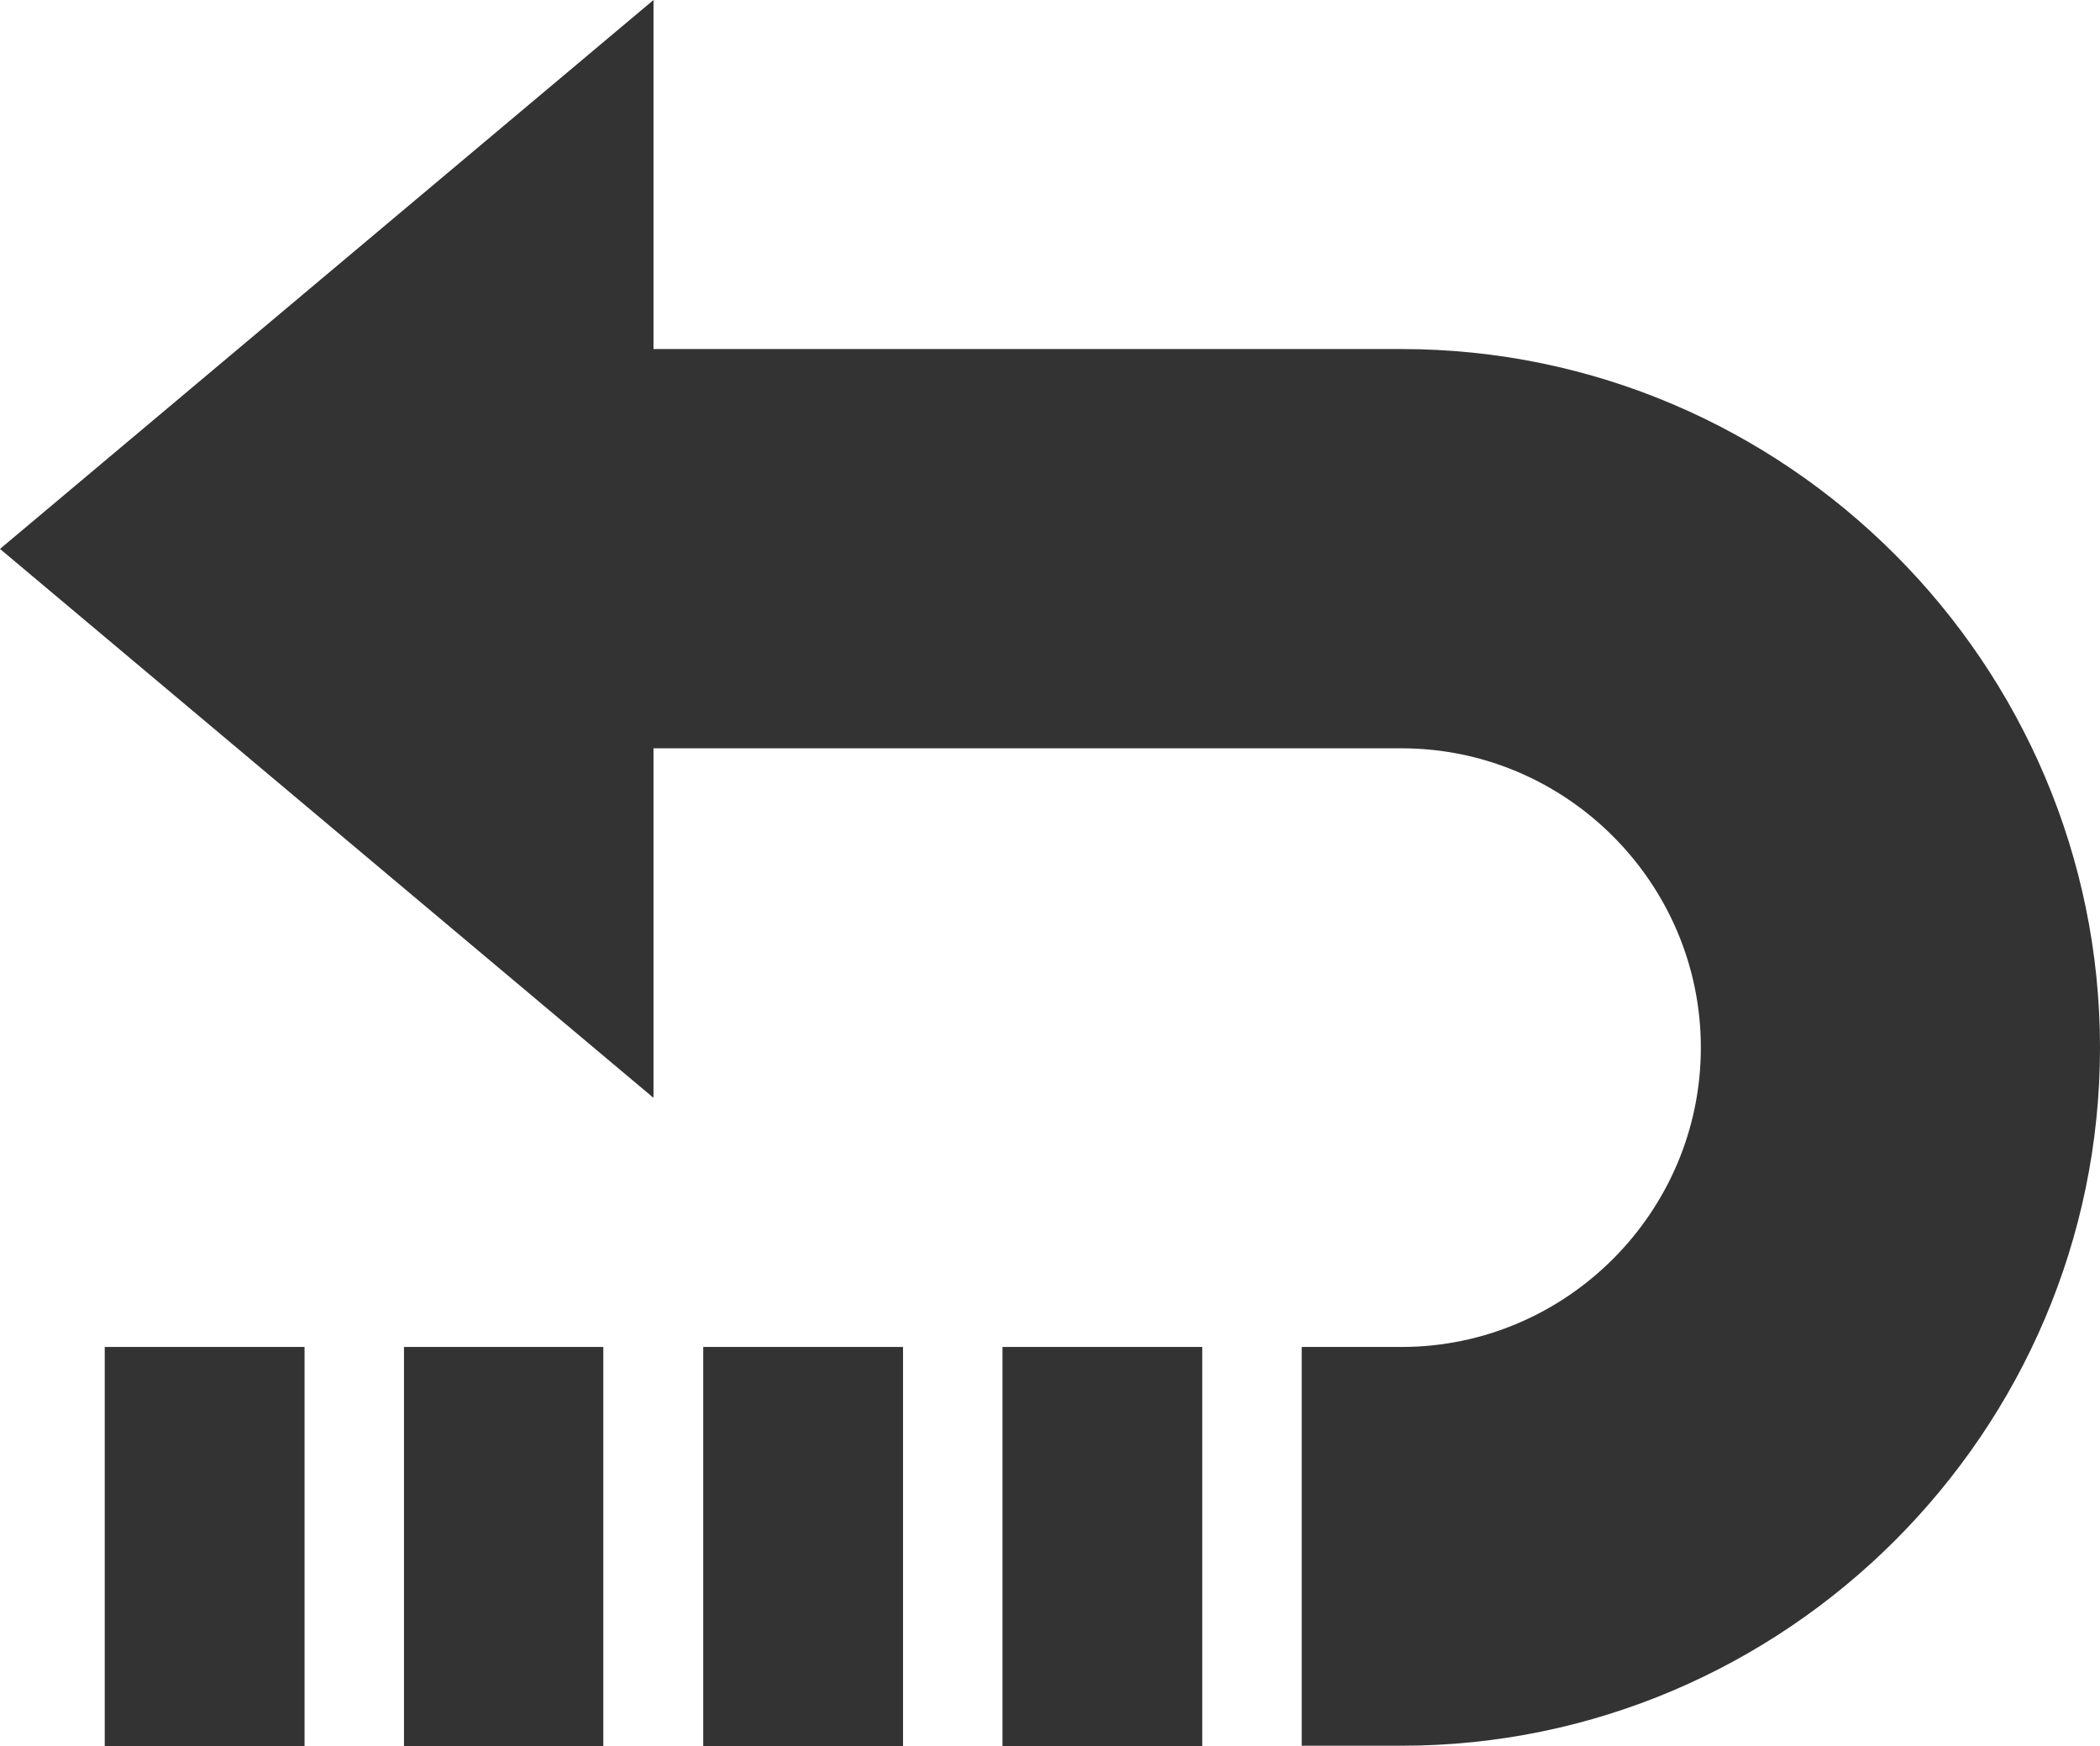
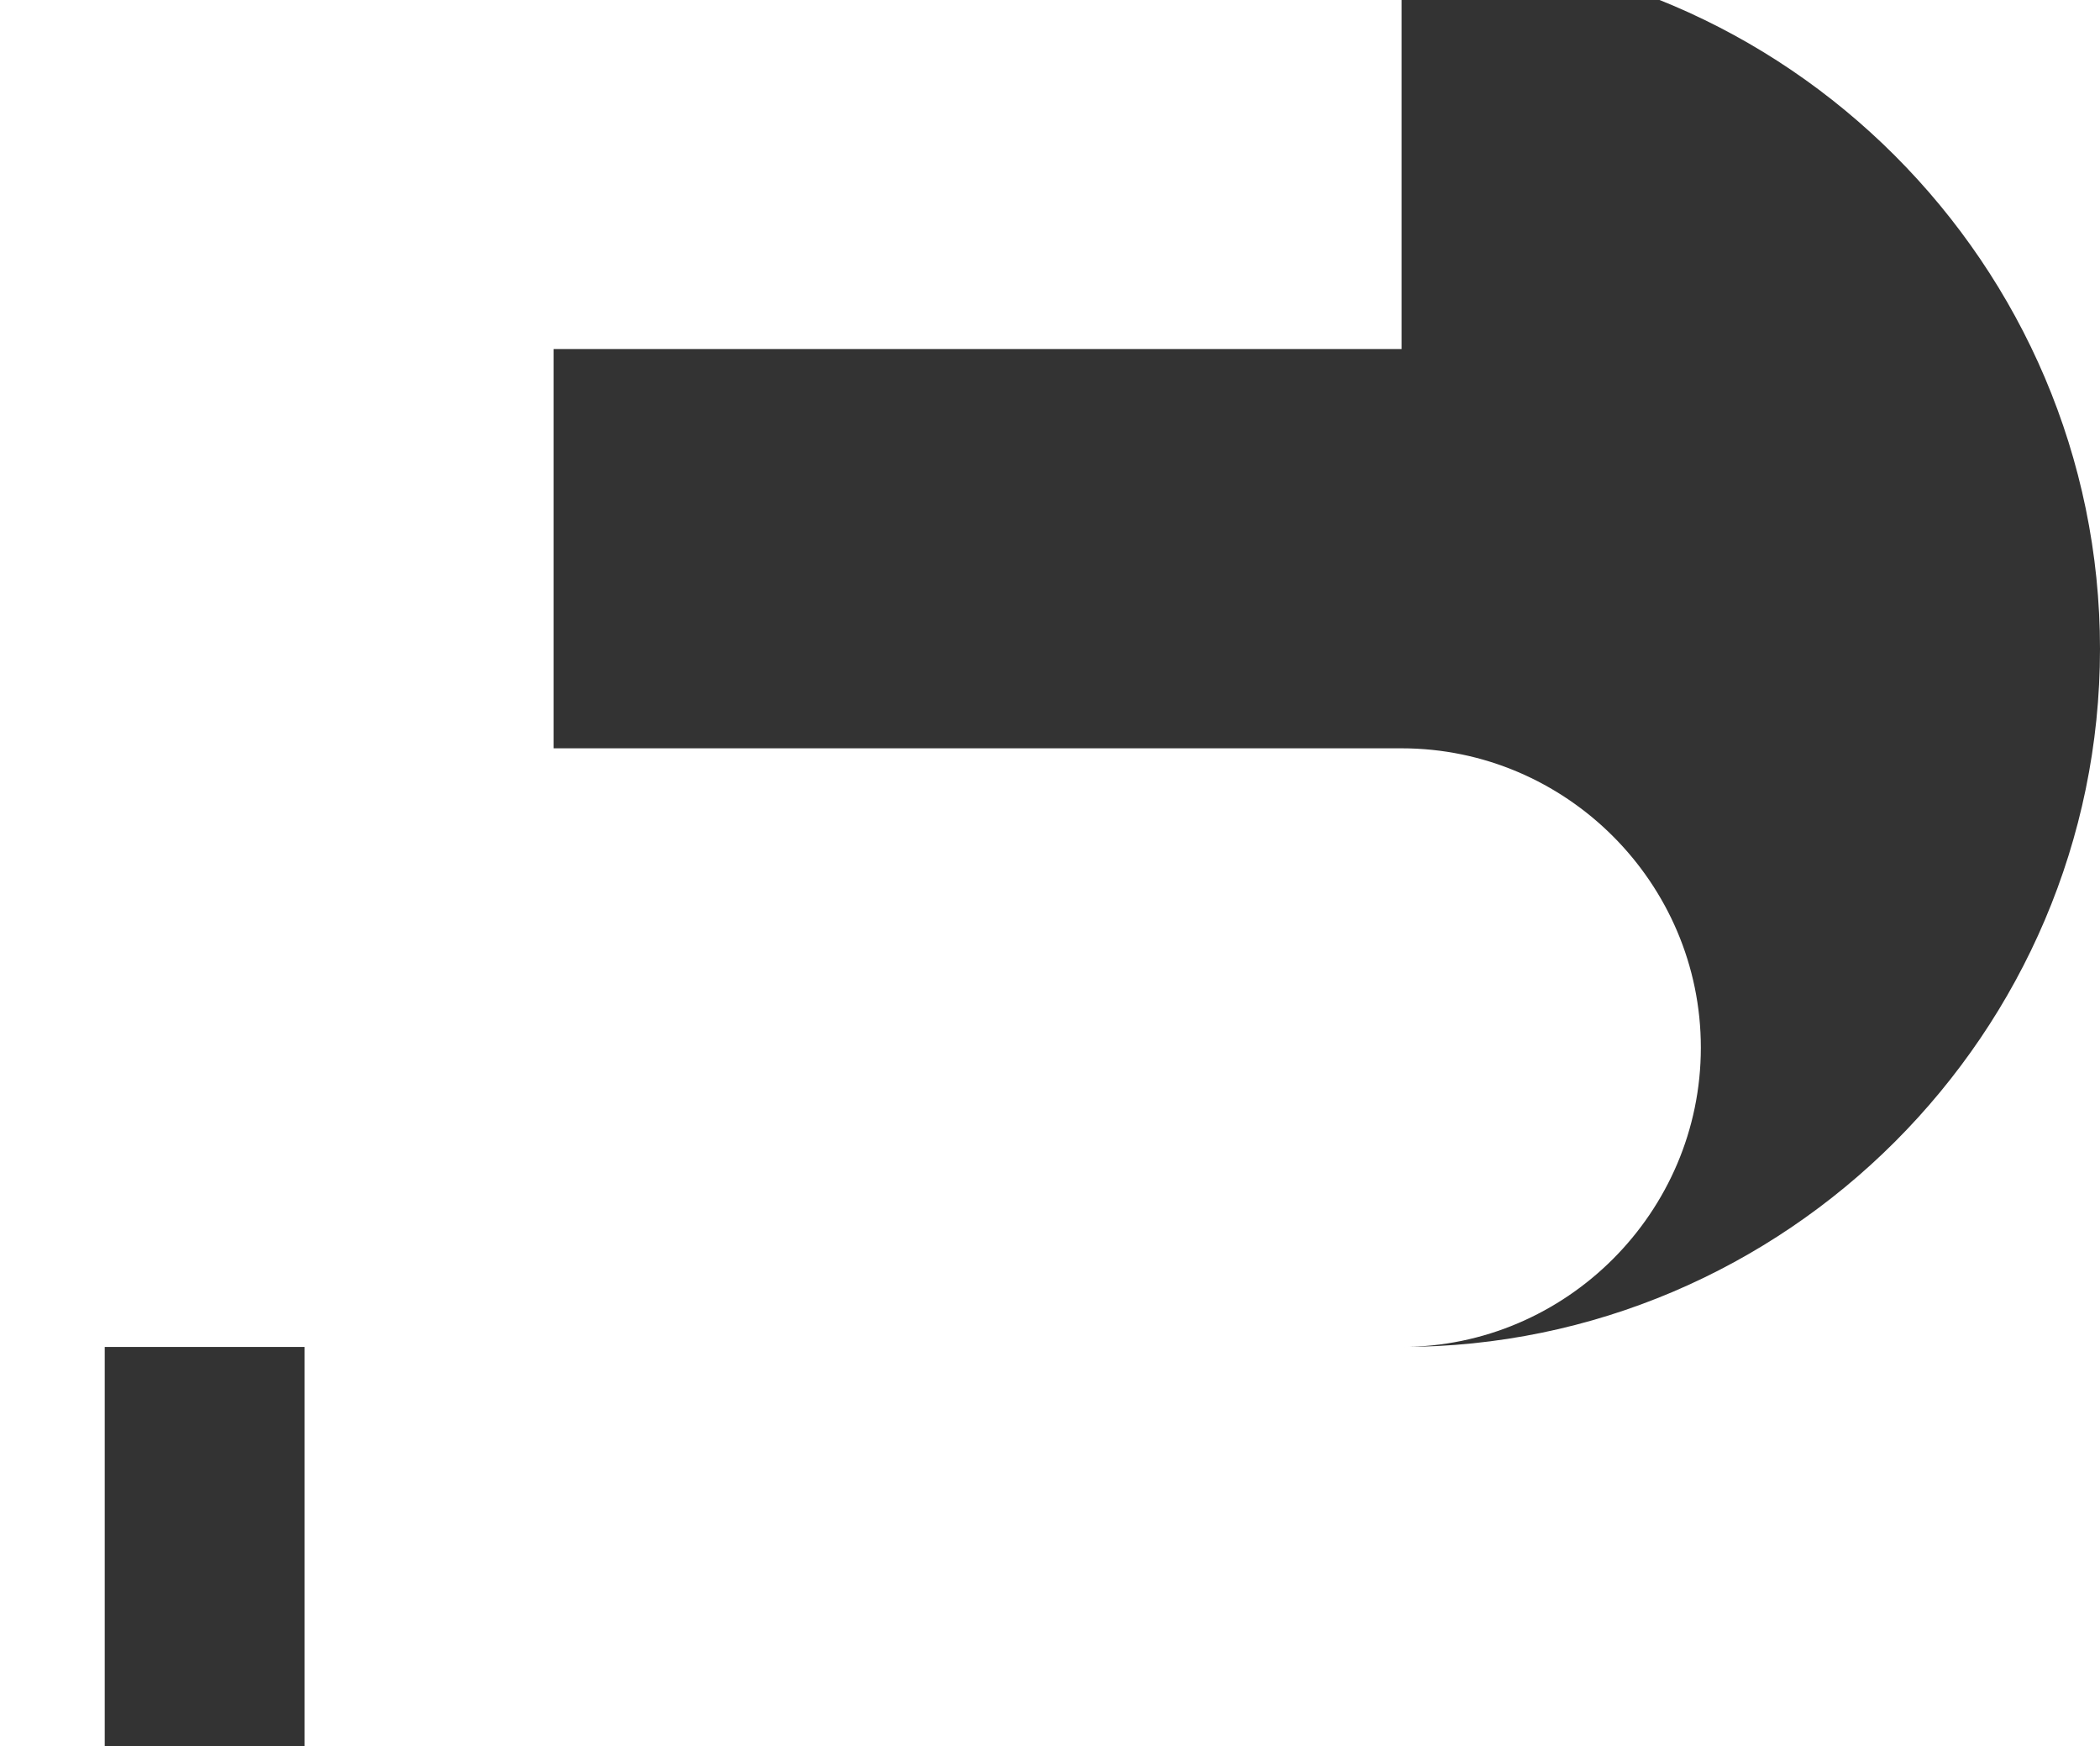
<svg xmlns="http://www.w3.org/2000/svg" id="_レイヤー_2" viewBox="0 0 43.51 36.17">
  <defs>
    <style>.cls-1{fill:#333;}</style>
  </defs>
  <g id="_レイヤー_1-2">
    <g>
-       <polygon class="cls-1" points="0 11.37 13.54 0 13.54 22.74 0 11.37" />
-       <rect class="cls-1" x="8.37" y="27.9" width="4.13" height="8.27" />
      <rect class="cls-1" x="2.17" y="27.9" width="4.14" height="8.27" />
-       <rect class="cls-1" x="14.57" y="27.9" width="4.14" height="8.27" />
-       <rect class="cls-1" x="20.77" y="27.9" width="4.14" height="8.27" />
-       <path class="cls-1" d="m29.04,7.23H11.47v8.27h17.57c3.41,0,6.2,2.79,6.2,6.2s-2.79,6.2-6.2,6.2h-2.07v8.26h2.07c7.96,0,14.47-6.51,14.47-14.46s-6.51-14.47-14.47-14.47h0Z" />
+       <path class="cls-1" d="m29.04,7.23H11.47v8.27h17.57c3.41,0,6.2,2.79,6.2,6.2s-2.79,6.2-6.2,6.2h-2.07h2.07c7.96,0,14.47-6.51,14.47-14.46s-6.51-14.47-14.47-14.47h0Z" />
    </g>
  </g>
</svg>